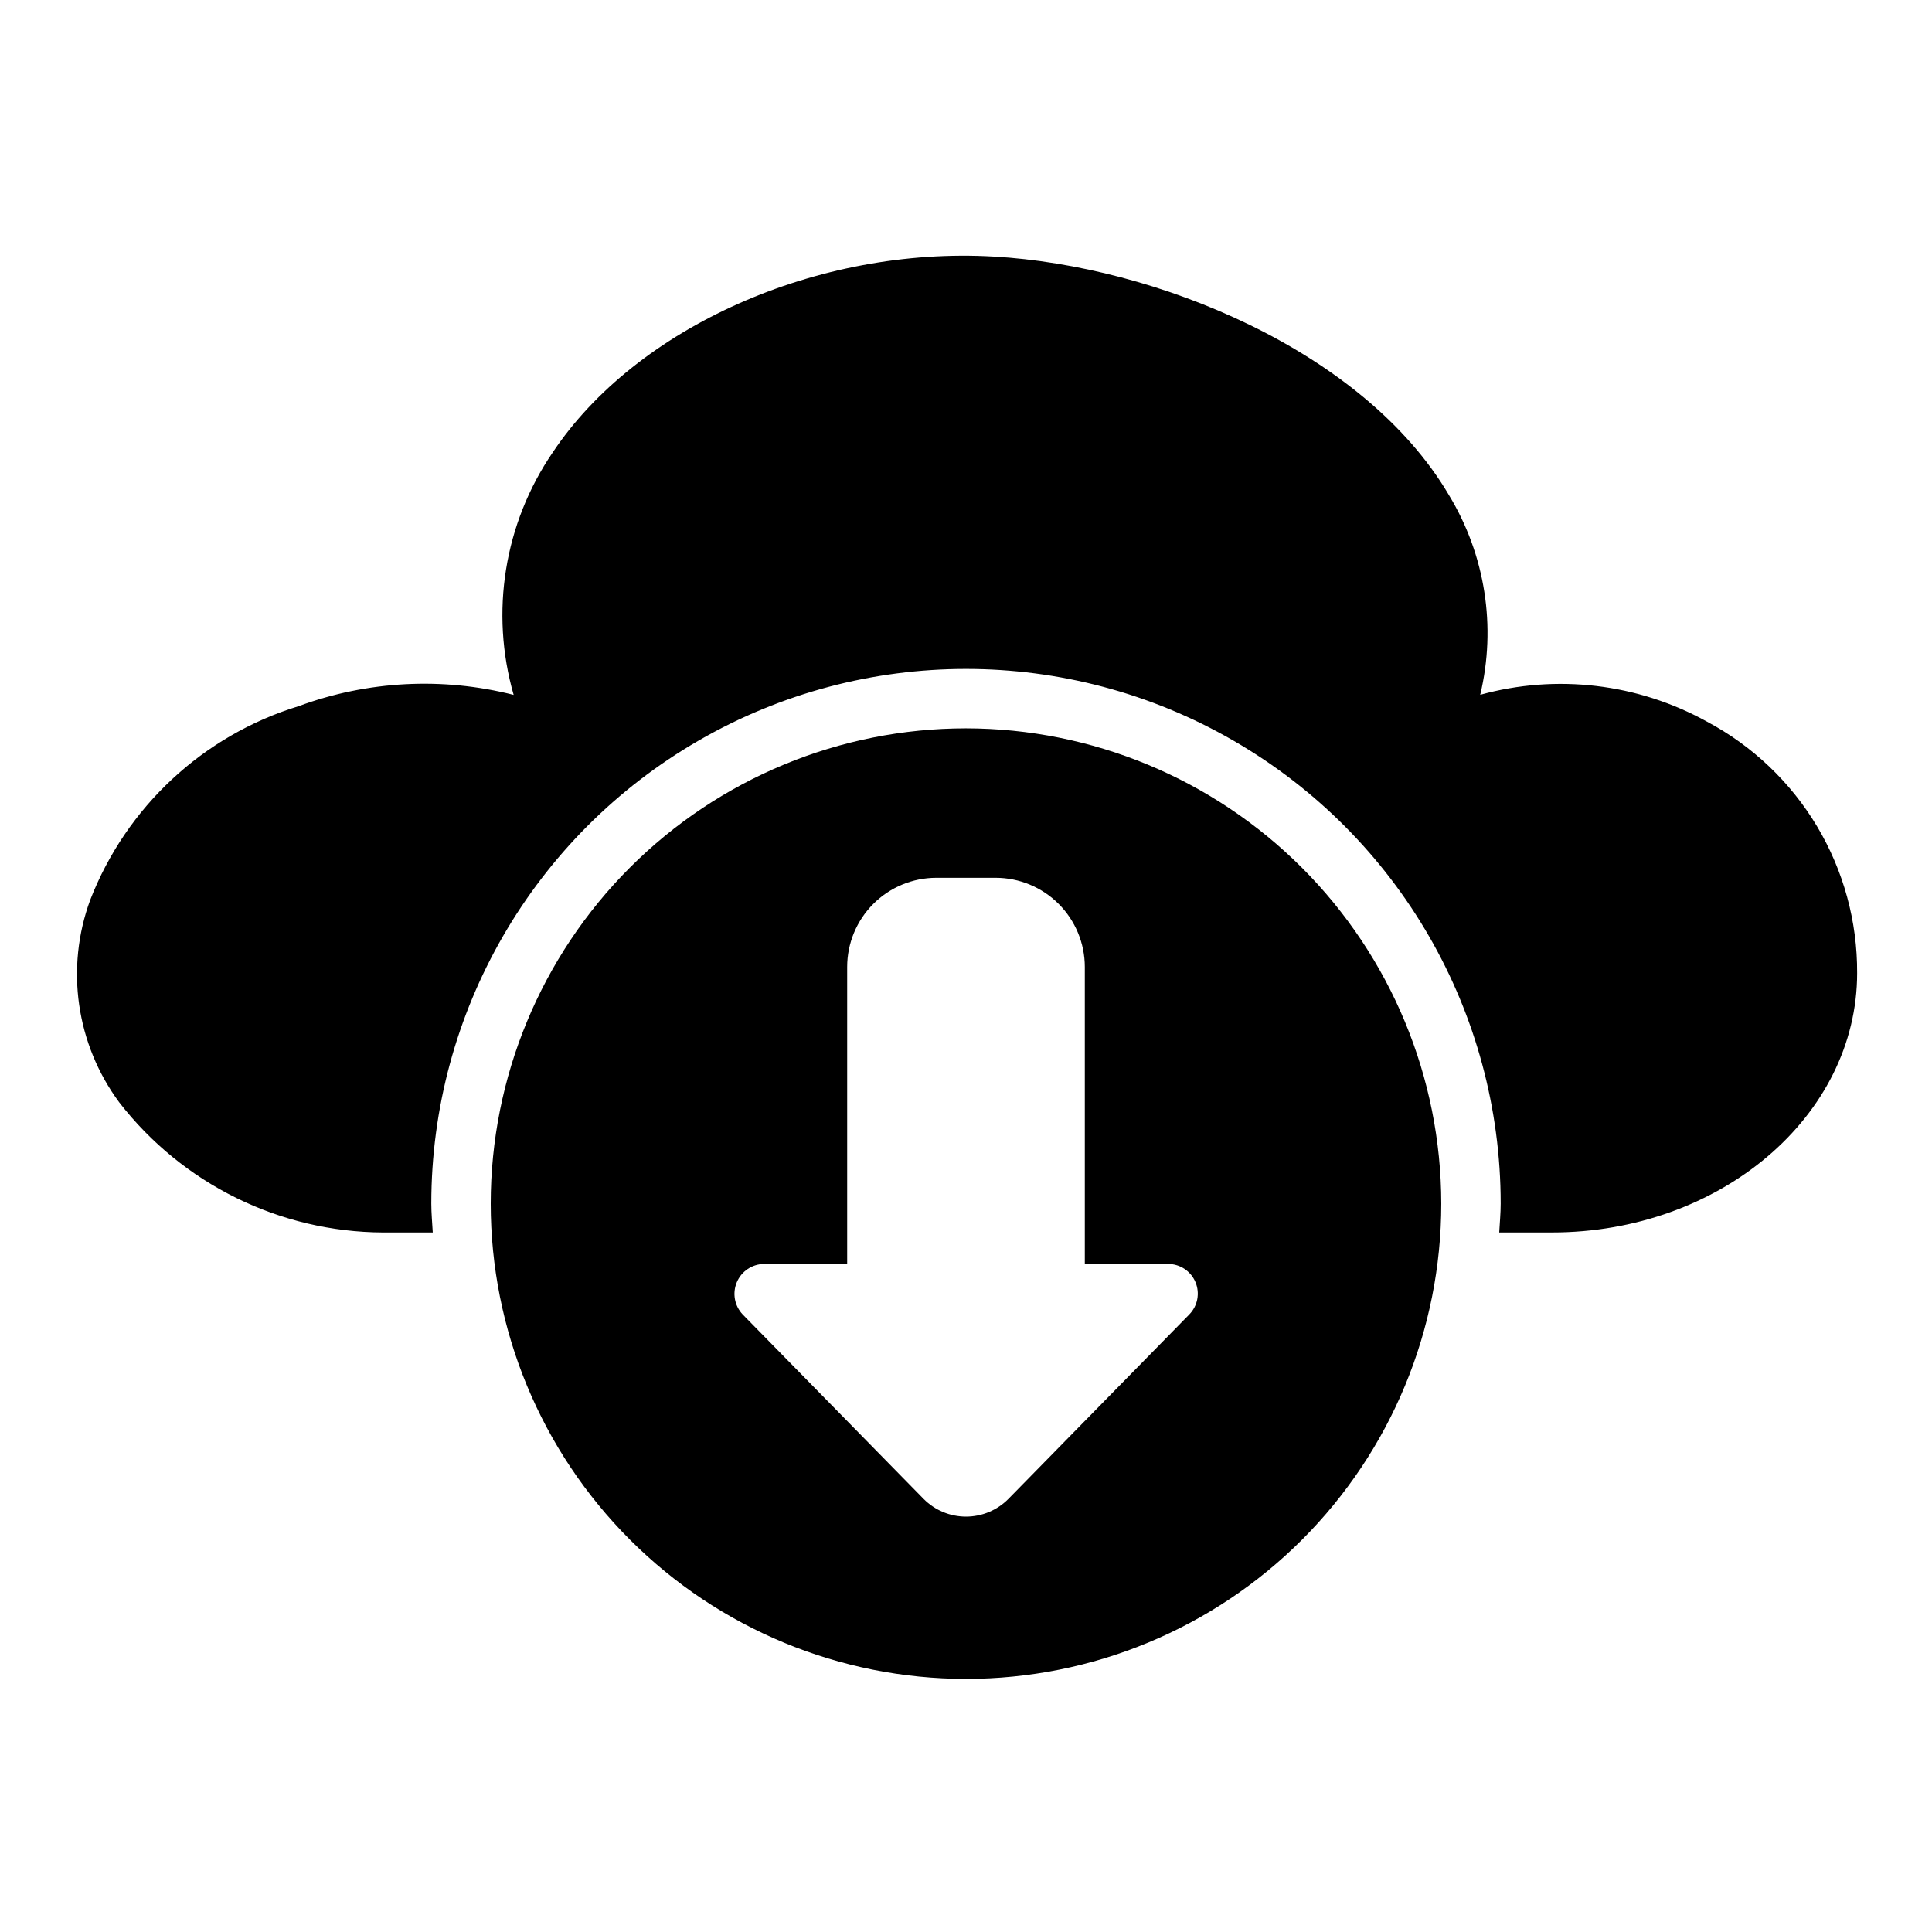
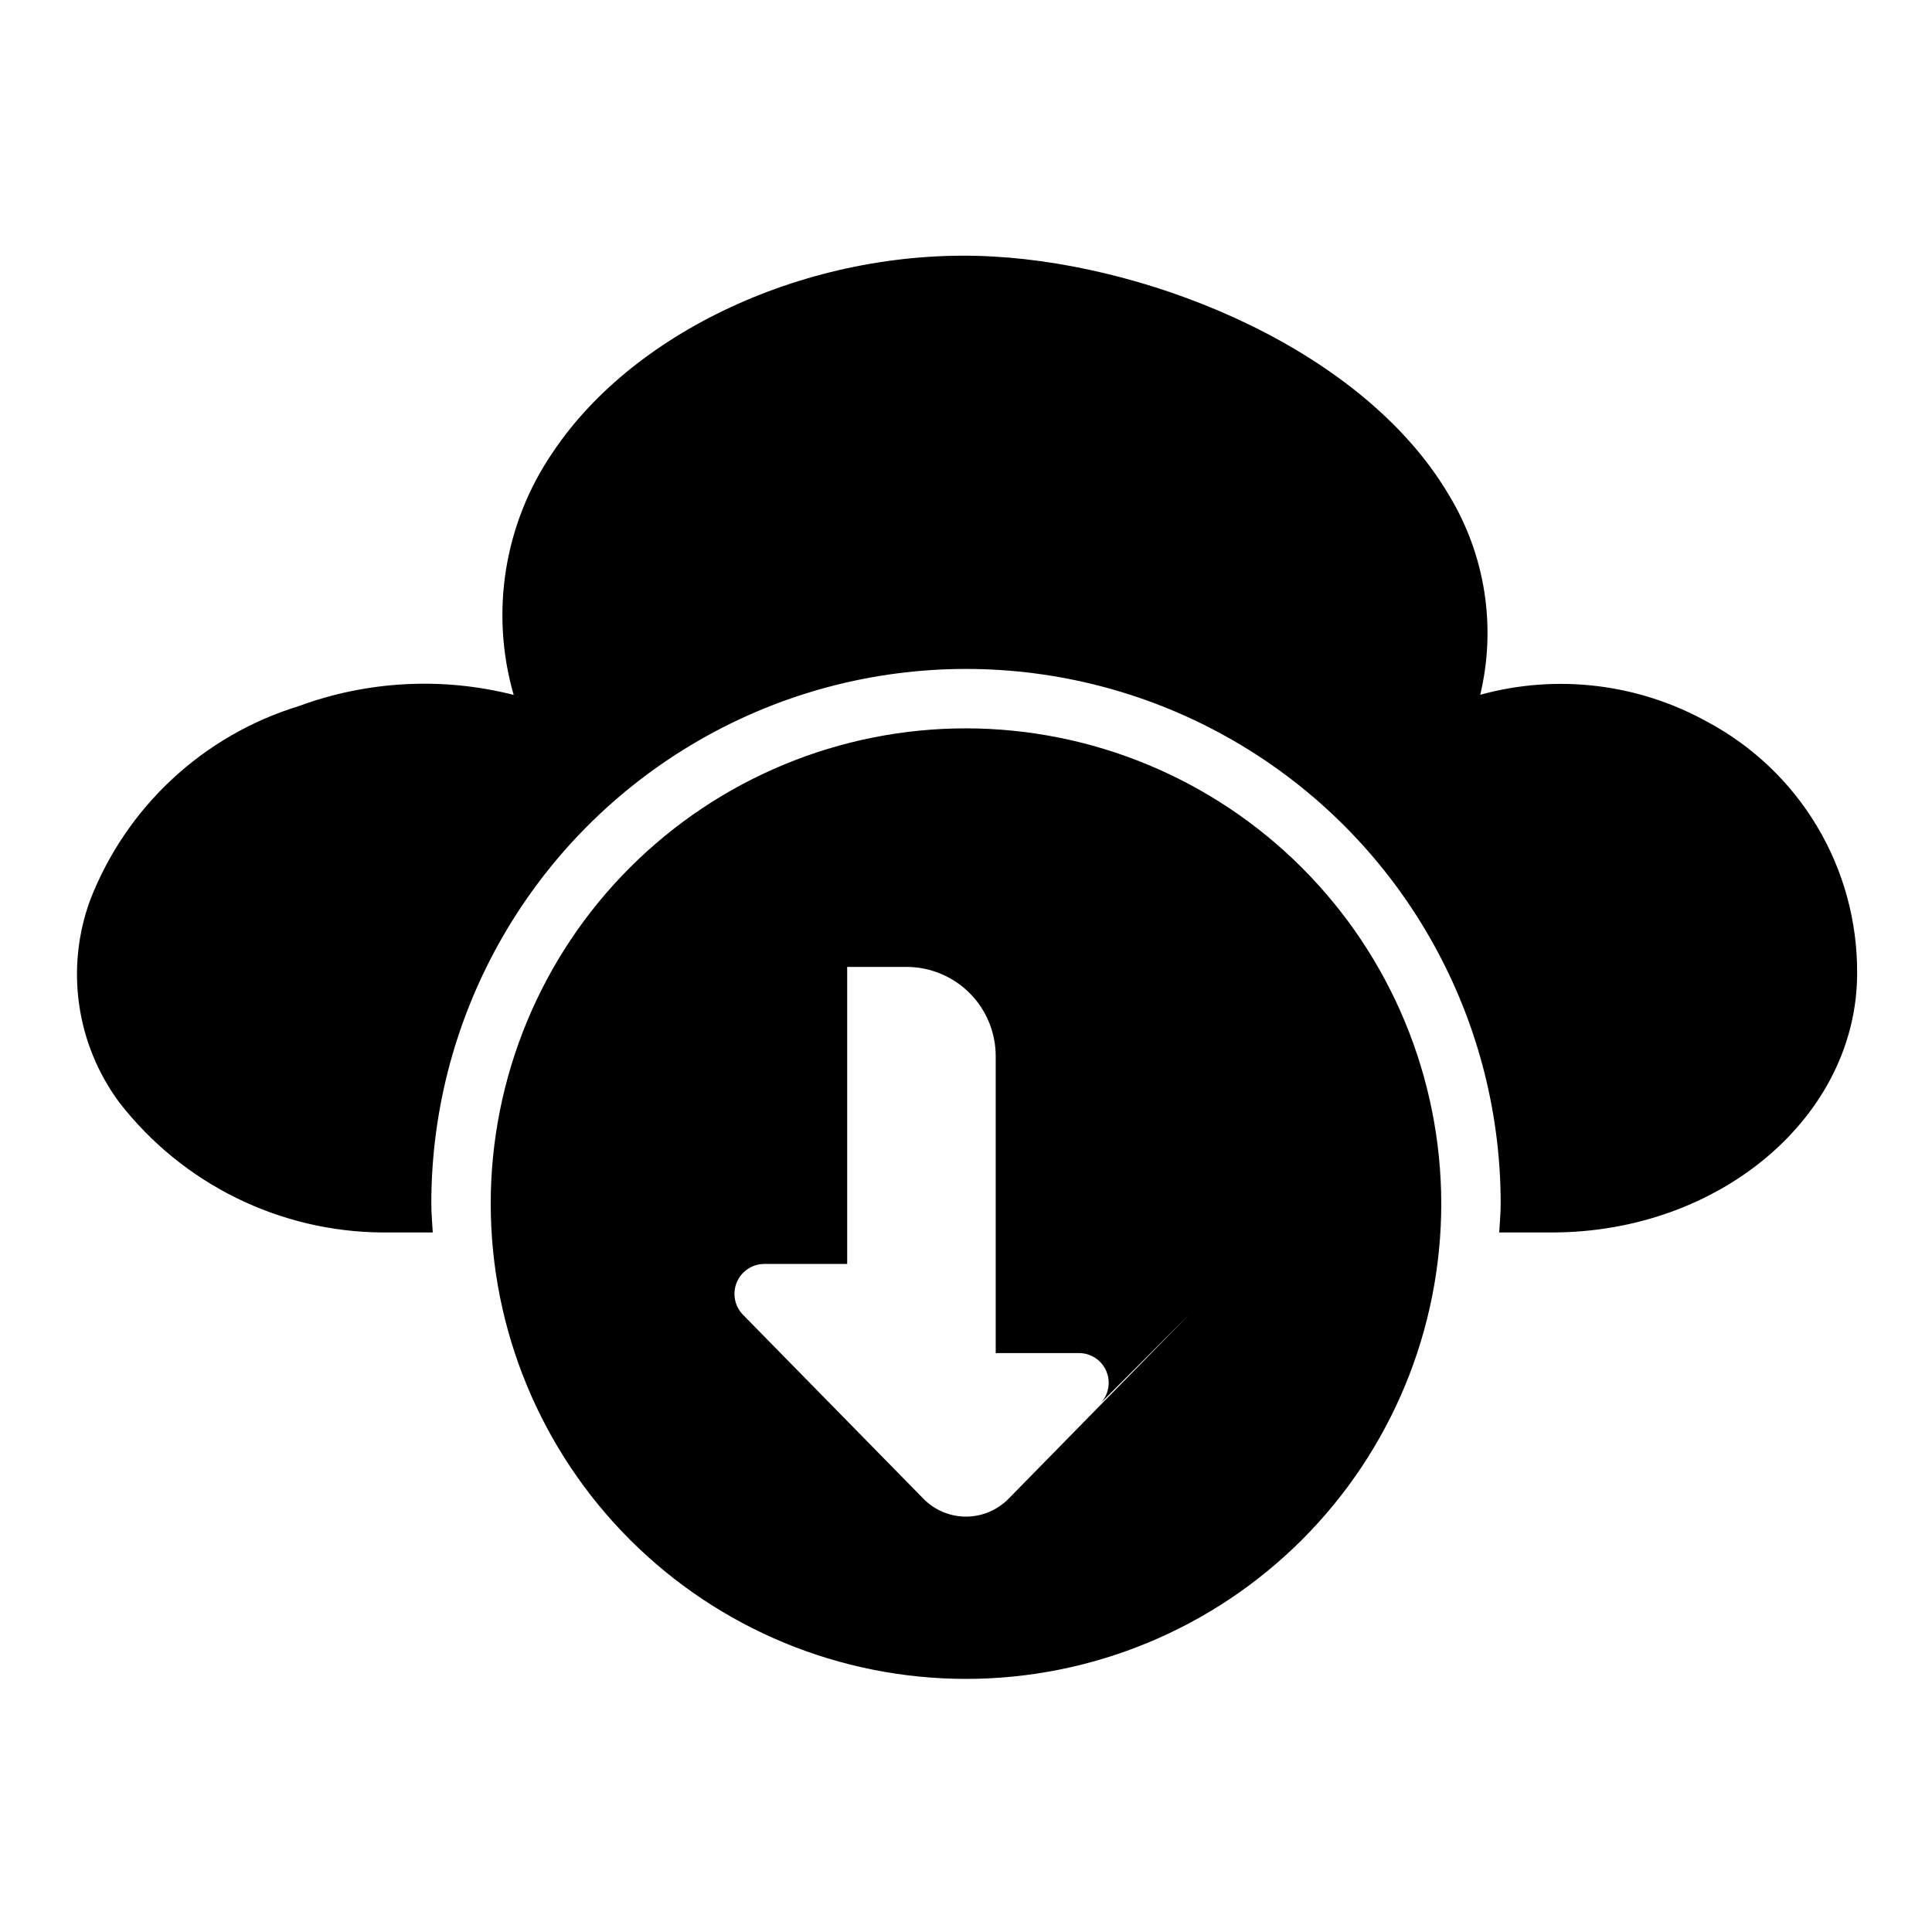
<svg xmlns="http://www.w3.org/2000/svg" fill="#000000" width="800px" height="800px" version="1.1" viewBox="144 144 512 512">
-   <path d="m400 337.02c-33.406 0-65.441 13.27-89.062 36.891-23.621 23.621-36.891 55.656-36.891 89.062 0 33.402 13.27 65.438 36.891 89.059s55.656 36.891 89.062 36.891c33.402 0 65.441-13.27 89.059-36.891 23.621-23.621 36.891-55.656 36.891-89.059-0.035-33.395-13.32-65.41-36.93-89.023-23.613-23.609-55.629-36.895-89.02-36.93zm59.18 155.32-47.934 48.875c-2.969 3.008-7.019 4.703-11.246 4.703s-8.277-1.695-11.246-4.703l-47.934-48.871h0.004c-2.168-2.277-2.781-5.625-1.562-8.527 1.215-2.902 4.035-4.805 7.184-4.856h22.066v-78.719c0.004-6.262 2.496-12.266 6.922-16.691 4.43-4.43 10.43-6.918 16.691-6.926h15.746c6.262 0.008 12.262 2.496 16.691 6.926 4.426 4.426 6.918 10.43 6.926 16.691v78.719h22.07c3.168 0 6.027 1.902 7.254 4.824s0.582 6.297-1.637 8.559zm176.98-90.461c0 37.898-36.277 68.734-80.871 68.734h-13.98c0.137-2.547 0.387-5.062 0.387-7.644 0-50.625-27.008-97.402-70.848-122.71-43.844-25.312-97.855-25.312-141.7 0-43.84 25.312-70.848 72.09-70.848 122.71 0 2.582 0.25 5.102 0.387 7.648h-13.168c-27.363-0.125-53.145-12.836-69.906-34.465-11.441-15.449-14.34-35.621-7.703-53.664 9.578-24.656 29.918-43.574 55.203-51.34 18.262-6.742 38.141-7.789 57.012-2.996-6.301-21.879-2.512-45.426 10.332-64.223 22.141-33.234 70.18-54.652 116.91-51.938 42.852 2.43 98.031 24.914 120.6 63.184 9.645 15.863 12.629 34.898 8.305 52.953 20.188-5.578 41.758-3.023 60.086 7.109 12.078 6.426 22.172 16.027 29.188 27.773 7.016 11.746 10.684 25.188 10.613 38.867z" />
+   <path d="m400 337.02c-33.406 0-65.441 13.27-89.062 36.891-23.621 23.621-36.891 55.656-36.891 89.062 0 33.402 13.27 65.438 36.891 89.059s55.656 36.891 89.062 36.891c33.402 0 65.441-13.27 89.059-36.891 23.621-23.621 36.891-55.656 36.891-89.059-0.035-33.395-13.32-65.41-36.93-89.023-23.613-23.609-55.629-36.895-89.02-36.93zm59.18 155.32-47.934 48.875c-2.969 3.008-7.019 4.703-11.246 4.703s-8.277-1.695-11.246-4.703l-47.934-48.871h0.004c-2.168-2.277-2.781-5.625-1.562-8.527 1.215-2.902 4.035-4.805 7.184-4.856h22.066v-78.719h15.746c6.262 0.008 12.262 2.496 16.691 6.926 4.426 4.426 6.918 10.43 6.926 16.691v78.719h22.07c3.168 0 6.027 1.902 7.254 4.824s0.582 6.297-1.637 8.559zm176.98-90.461c0 37.898-36.277 68.734-80.871 68.734h-13.98c0.137-2.547 0.387-5.062 0.387-7.644 0-50.625-27.008-97.402-70.848-122.71-43.844-25.312-97.855-25.312-141.7 0-43.84 25.312-70.848 72.09-70.848 122.71 0 2.582 0.25 5.102 0.387 7.648h-13.168c-27.363-0.125-53.145-12.836-69.906-34.465-11.441-15.449-14.34-35.621-7.703-53.664 9.578-24.656 29.918-43.574 55.203-51.34 18.262-6.742 38.141-7.789 57.012-2.996-6.301-21.879-2.512-45.426 10.332-64.223 22.141-33.234 70.18-54.652 116.91-51.938 42.852 2.43 98.031 24.914 120.6 63.184 9.645 15.863 12.629 34.898 8.305 52.953 20.188-5.578 41.758-3.023 60.086 7.109 12.078 6.426 22.172 16.027 29.188 27.773 7.016 11.746 10.684 25.188 10.613 38.867z" />
</svg>